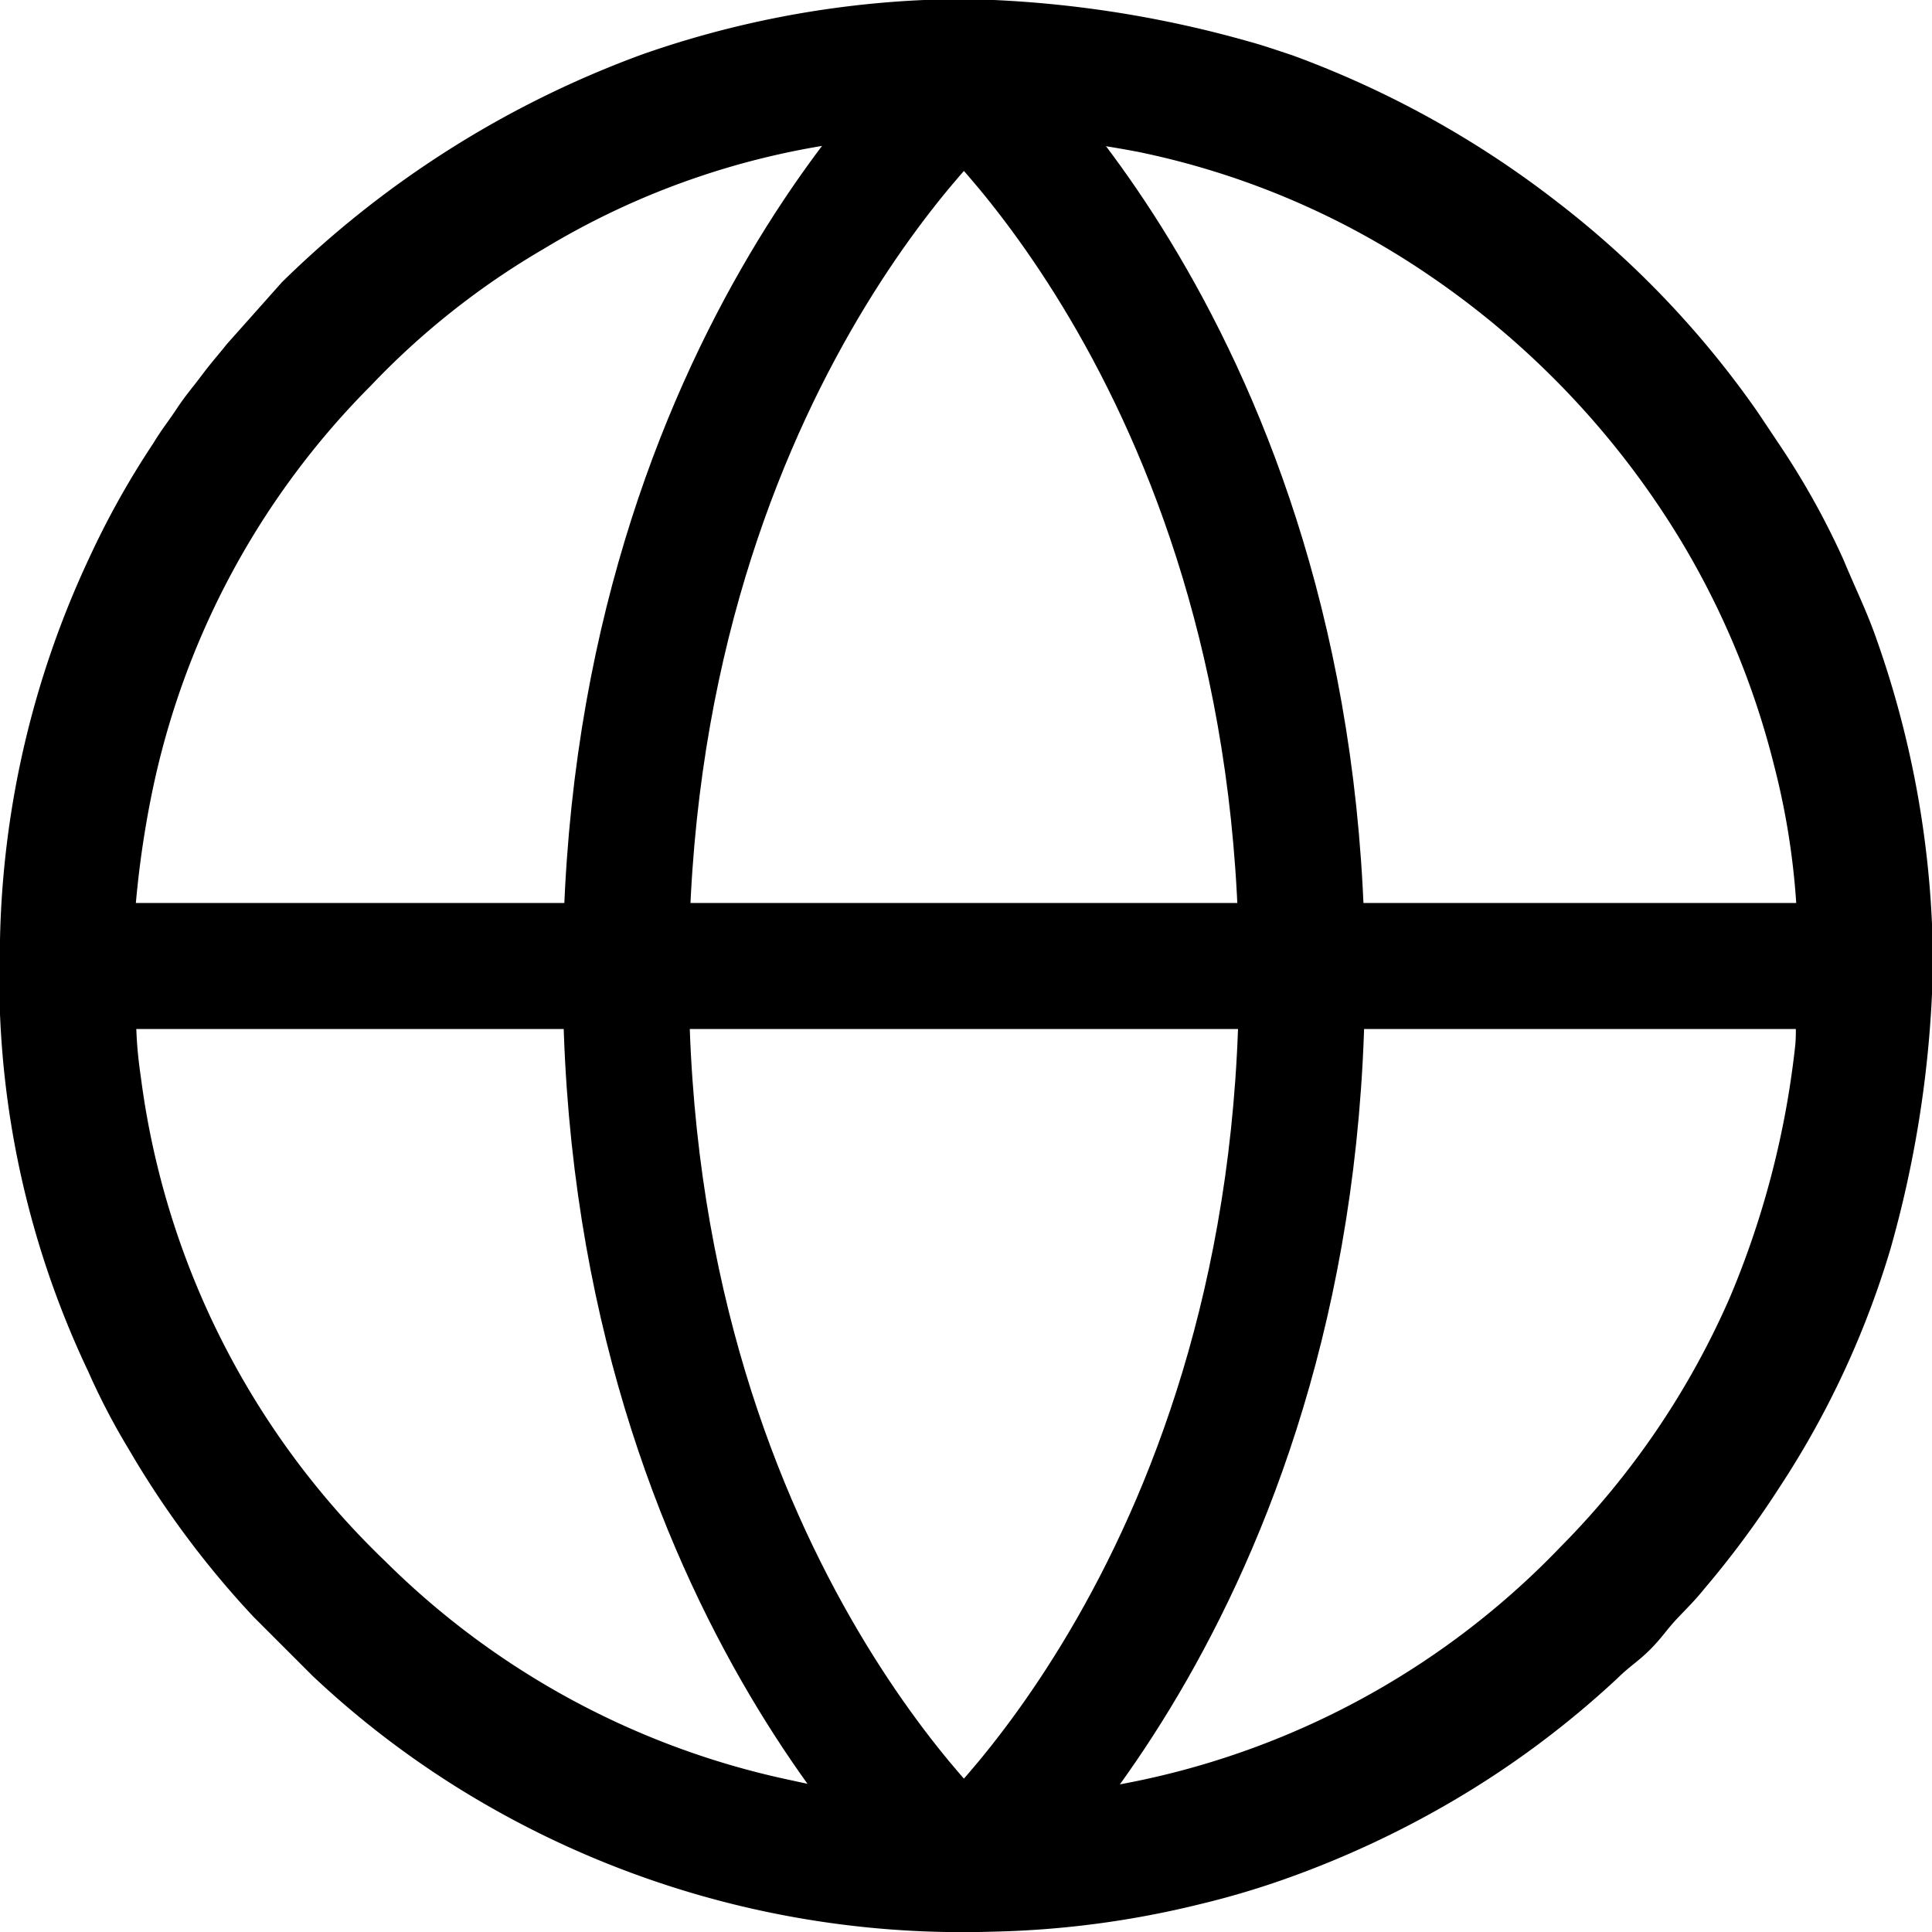
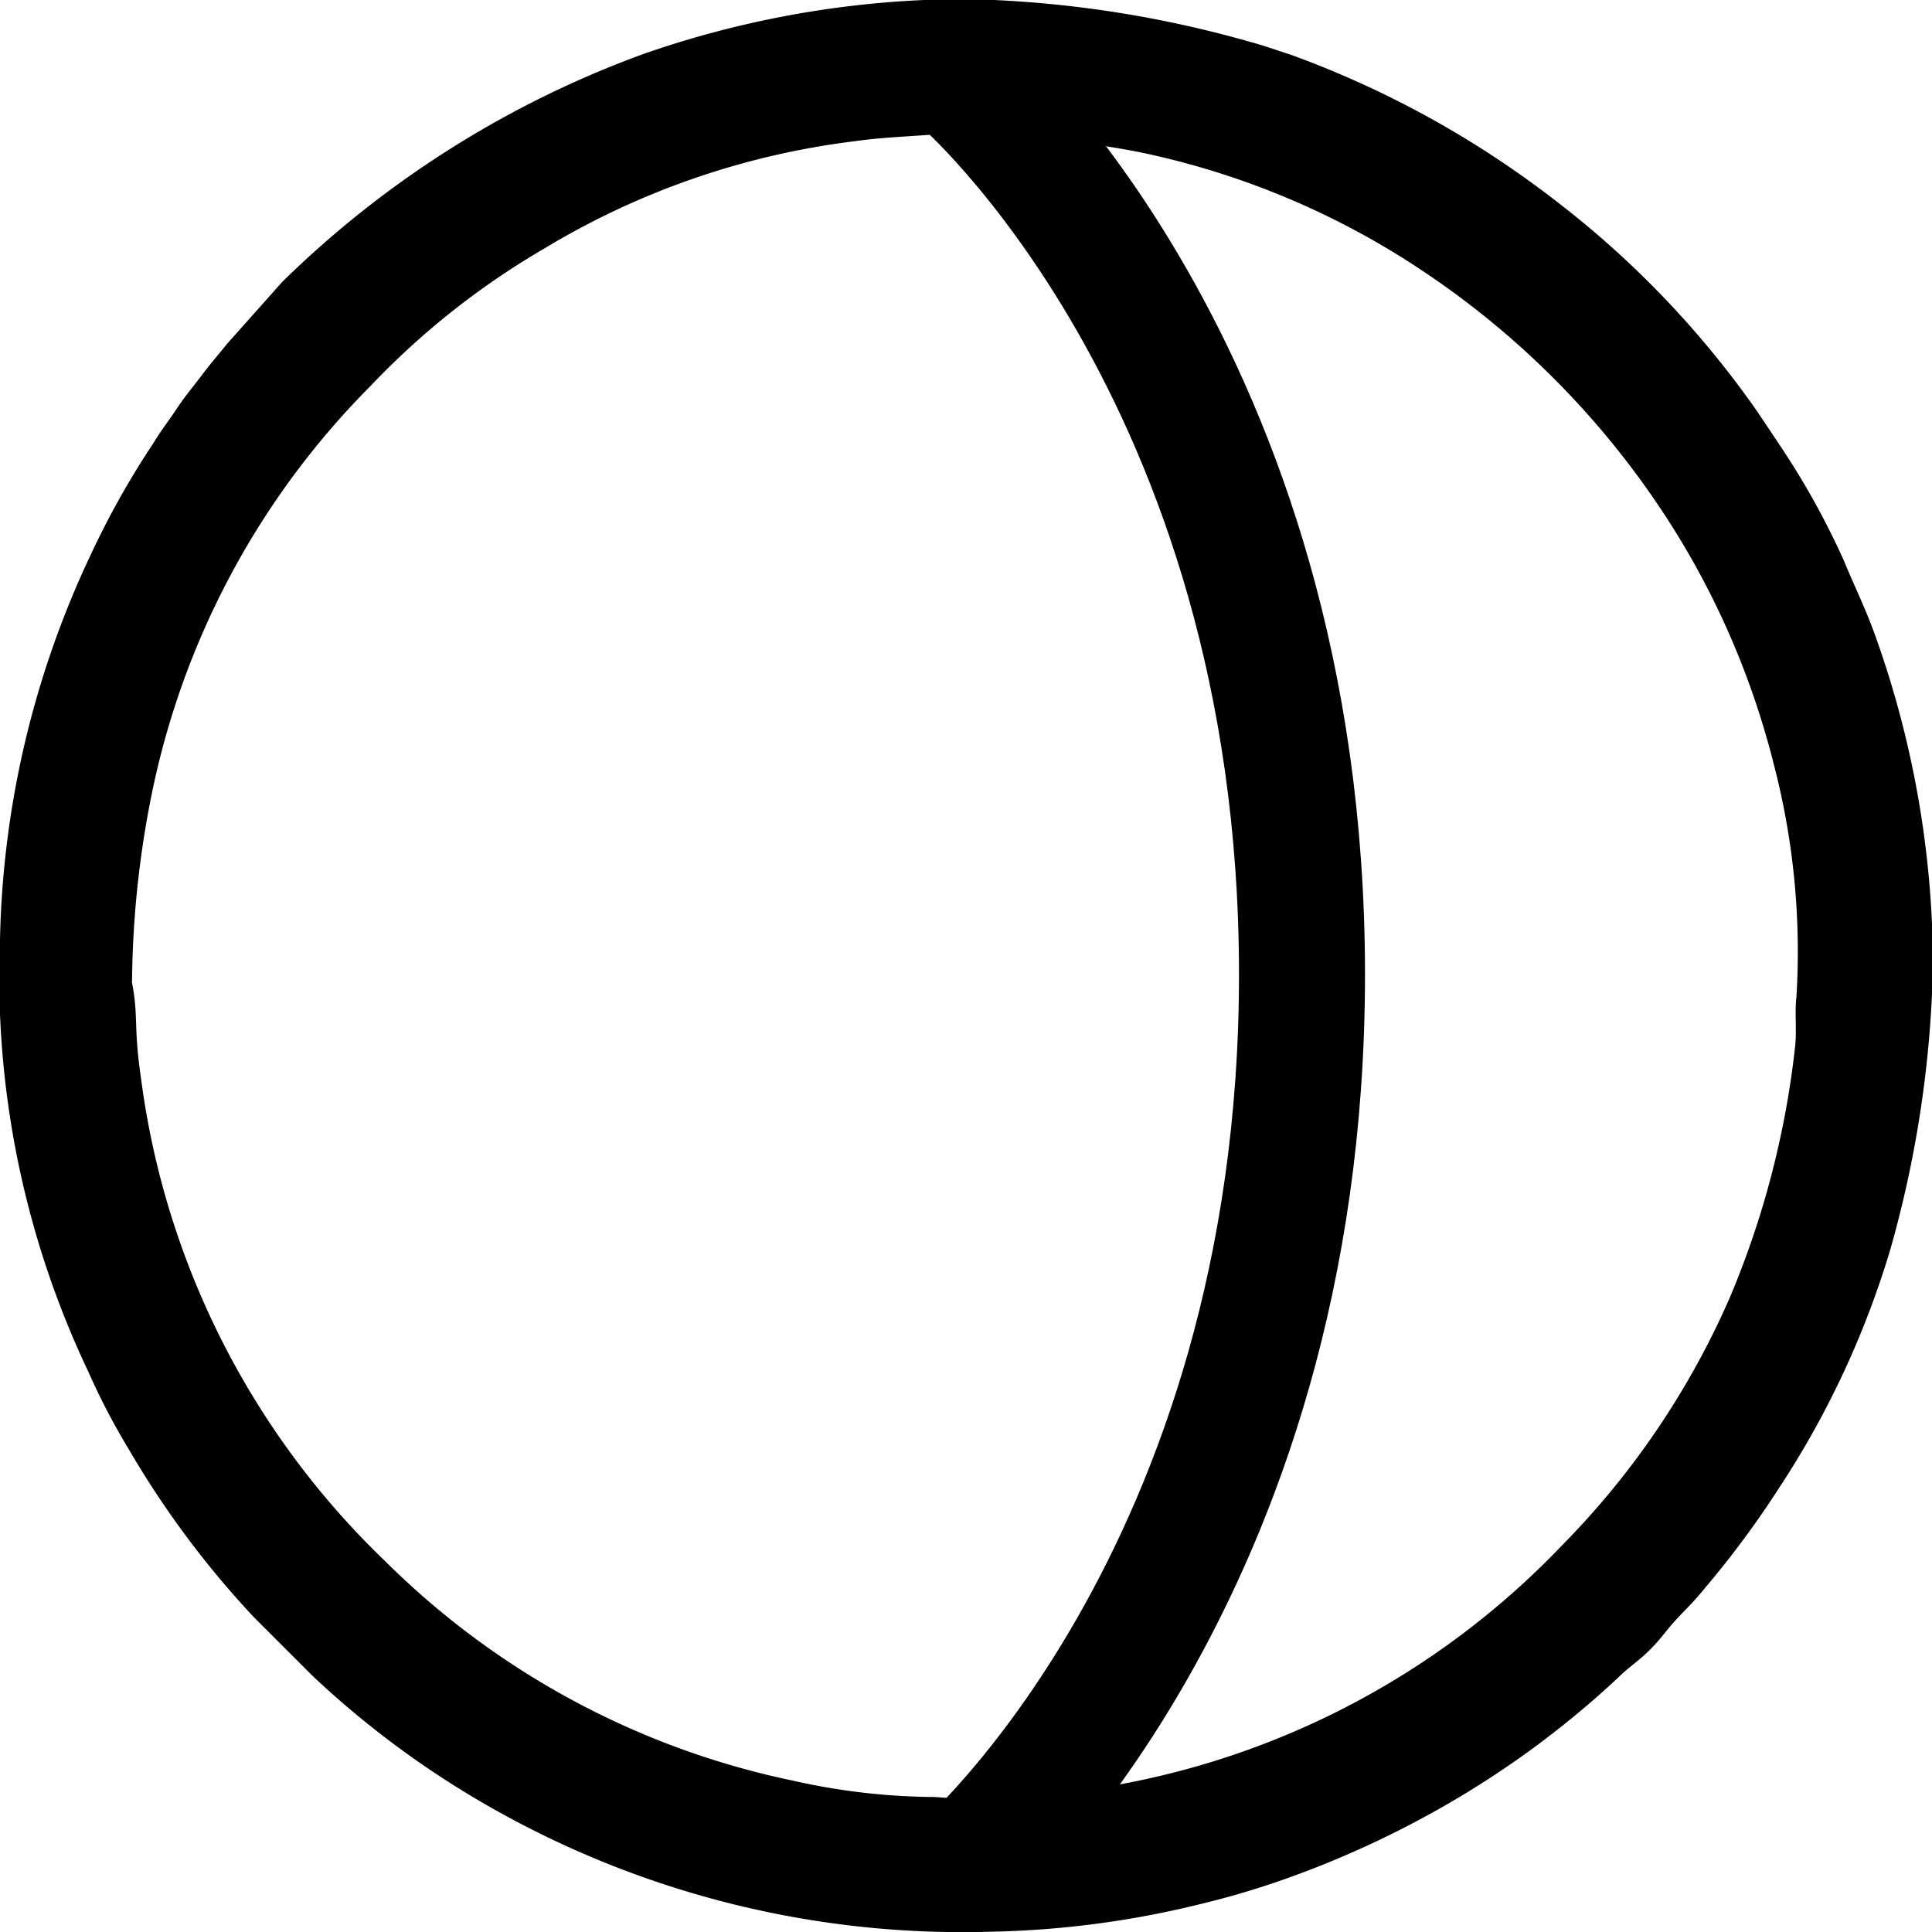
<svg xmlns="http://www.w3.org/2000/svg" width="23" height="23" viewBox="0 0 23 23">
  <g id="Globe_back" data-name="Globe/back" transform="translate(0)">
    <g id="_2347593568768" transform="translate(0 0)">
      <path id="Path_37417" data-name="Path 37417" d="M1.572,11.68a11.7,11.7,0,0,1,.236-2.235A9.6,9.6,0,0,1,4.413,4.593,9.294,9.294,0,0,1,6.469,2.965a9.344,9.344,0,0,1,3.7-1.283c.376-.055.8-.061,1.155-.1a12.741,12.741,0,0,1,2.23.227,9.55,9.55,0,0,1,3.468,1.474,10.2,10.2,0,0,1,3.01,3.189,9.778,9.778,0,0,1,1.088,2.64,8.838,8.838,0,0,1,.266,2.757c-.023.2.008.407-.018.611a10.686,10.686,0,0,1-.771,2.958,9.754,9.754,0,0,1-2.014,2.972,9.7,9.7,0,0,1-5.758,2.912,7.031,7.031,0,0,1-1.694.071,7.825,7.825,0,0,1-1.692-.195,9.684,9.684,0,0,1-4.849-2.608,9.706,9.706,0,0,1-2.912-5.758c-.092-.627-.025-.716-.109-1.148ZM11,0h.834a13.34,13.34,0,0,1,3.033.494c.183.05.323.1.512.162A11.673,11.673,0,0,1,18.533,2.4a11.314,11.314,0,0,1,2.391,2.505l.288.431a9.361,9.361,0,0,1,.736,1.331c.143.347.282.619.407.986A11.686,11.686,0,0,1,23,11v.834a13.34,13.34,0,0,1-.494,3.033,10.756,10.756,0,0,1-1.328,2.849,11.279,11.279,0,0,1-.879,1.187c-.135.166-.2.224-.343.376-.124.134-.174.221-.313.36s-.245.2-.383.336a11.1,11.1,0,0,1-2.011,1.492,11.6,11.6,0,0,1-1.9.884,10.039,10.039,0,0,1-1.073.32,11.243,11.243,0,0,1-2.46.325,11.358,11.358,0,0,1-6.09-1.546,11.032,11.032,0,0,1-2.006-1.5l-.7-.7A11.1,11.1,0,0,1,1.53,17.248a8.028,8.028,0,0,1-.477-.915A10.953,10.953,0,0,1,0,11.186a11.226,11.226,0,0,1,1.065-4.55,10.065,10.065,0,0,1,.757-1.354c.105-.173.164-.24.271-.4.119-.18.183-.247.307-.412s.192-.237.3-.373l.656-.737A12.008,12.008,0,0,1,7.653.645,11.686,11.686,0,0,1,11,0Z" transform="translate(0 0)" fill-rule="evenodd" />
-       <path id="Path_37419" data-name="Path 37419" d="M11.5.935S7.45,4.412,7.45,11.6,11.5,22.276,11.5,22.276" fill="none" stroke="#000" stroke-linejoin="round" stroke-width="1.5" />
      <path id="Path_37420" data-name="Path 37420" d="M7.45.935S11.5,4.412,11.5,11.6,7.45,22.276,7.45,22.276" transform="translate(4)" fill="none" stroke="#000" stroke-linejoin="round" stroke-width="1.5" />
-       <line id="Line_9" data-name="Line 9" x2="20" transform="translate(1.5 11.5)" fill="none" stroke="#000" stroke-linecap="round" stroke-width="1.5" />
    </g>
  </g>
</svg>